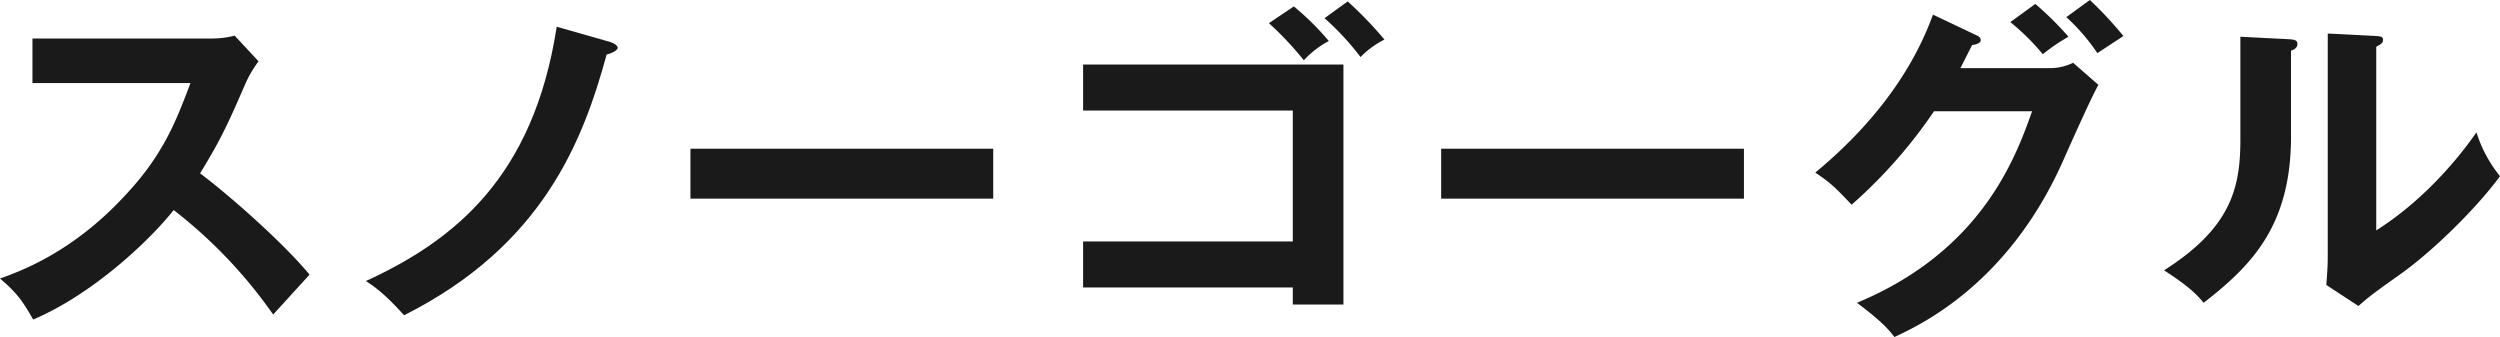
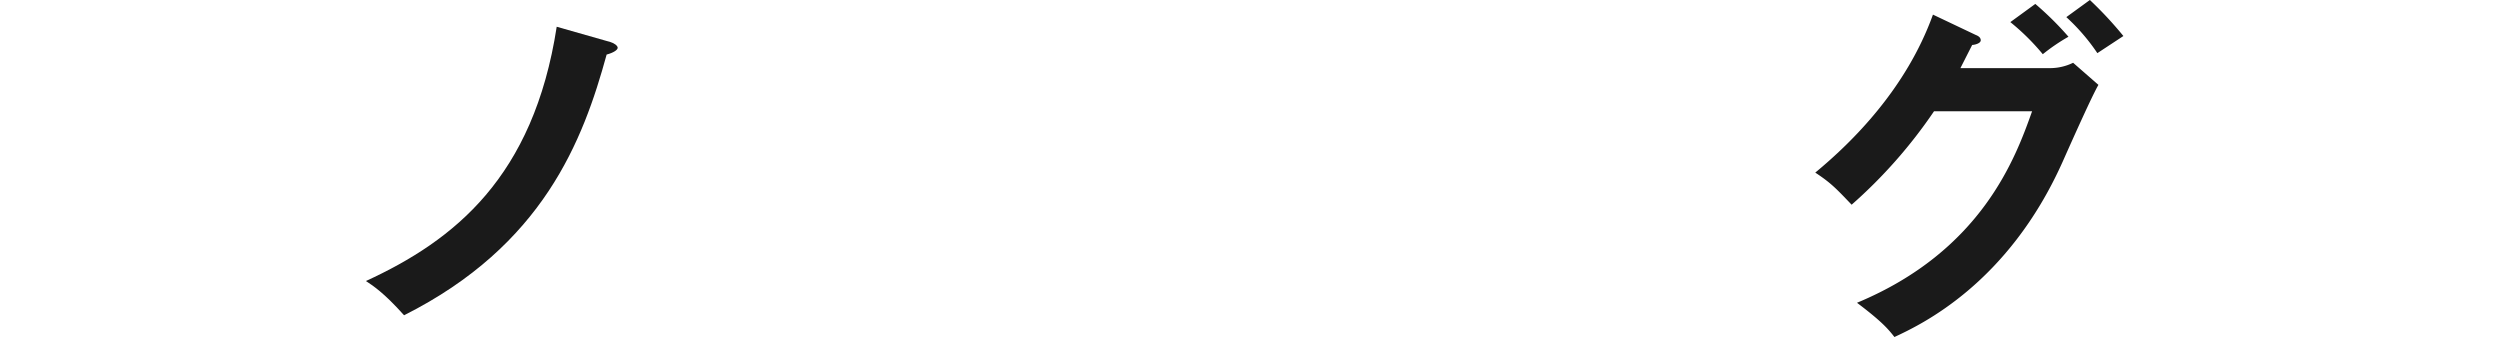
<svg xmlns="http://www.w3.org/2000/svg" viewBox="0 0 701 94.6">
  <defs>
    <style>.a{fill:#1a1a1a;}</style>
  </defs>
  <title>ski_idx_c01_item06_ttl</title>
-   <path class="a" d="M9.1,23.7V11.2H59a26.6,26.6,0,0,0,6.8-.8l6.7,7.2a31.8,31.8,0,0,0-3.7,6.3C64.6,33.5,62.4,38.8,56.1,49,63.6,54.6,79,68,86.8,77.4L76.6,88.6A134.4,134.4,0,0,0,48.7,59.3C41.9,67.9,26,82.9,9.3,90,6.3,84.7,4.6,82.4,0,78.5c5.9-2.1,20.3-7.4,34.8-23C45.5,44.2,49.2,34.9,53.4,23.7Z" transform="translate(0 -0.4)" />
  <path class="a" d="M171.2,12.2c1,.3,2,1,2,1.6s-1.2,1.4-3.1,1.9c-6.6,24.1-17.8,53.5-56.8,73.1-5.8-6.5-8.9-8.4-10.7-9.6,24.8-11.4,47-29.1,53.5-71.3Z" transform="translate(0 -0.4)" />
-   <path class="a" d="M278.5,42.1v14H193.6v-14Z" transform="translate(0 -0.4)" />
-   <path class="a" d="M303.7,81V68.1h58.8V31.4H303.7V18.5h73V85.8H362.5V81ZM362.8,2.2a76.6,76.6,0,0,1,9.8,9.7,26.4,26.4,0,0,0-7,5.4,91,91,0,0,0-9.8-10.4ZM377.9.8a107.8,107.8,0,0,1,10.3,10.7,24.6,24.6,0,0,0-6.7,4.9A75.5,75.5,0,0,0,371.4,5.5Z" transform="translate(0 -0.4)" />
-   <path class="a" d="M489,42.1v14H404.1v-14Z" transform="translate(0 -0.4)" />
  <path class="a" d="M574.5,19.5a14.7,14.7,0,0,0,6.8-1.5l7.1,6.2c-1.7,2.9-6.9,14.5-10.1,21.7-15.3,34.1-39.6,45.5-47.1,49-1.8-2.3-3.6-4.4-10.5-9.6,35.1-14.6,44.5-40.8,49.1-53.7H542.3a138,138,0,0,1-23.1,26.2c-4.4-4.6-5.8-6.1-10.2-9,10.4-8.6,25.5-23.5,33-44.3L554,10.2c.5.2,1.4.6,1.4,1.5S553.6,13,553,13l-3.3,6.5Zm-3.8-18a88,88,0,0,1,9.3,9.2,53.1,53.1,0,0,0-7.2,4.9,63.8,63.8,0,0,0-9.1-9ZM586,.4a105.7,105.7,0,0,1,9.4,10.1l-7.3,4.8a55.8,55.8,0,0,0-8.7-10.1Z" transform="translate(0 -0.4)" />
-   <path class="a" d="M641.9,11.4c1,.1,2.3.1,2.3,1.3s-1,1.6-1.8,1.9V38.7c0,25-11.1,36.2-24.5,46.6-1.6-1.9-3.5-4.2-11.1-9.1,18.7-11.9,21.4-23,21.4-36.6V10.7Zm24.4-.9c1.1.1,1.9.1,1.9,1.1s-1,1.4-1.9,1.9V65c11.7-7.4,21.5-18,28.1-27.5A37,37,0,0,0,701,49.8c-6.5,8.9-18.9,21.1-28.1,27.6s-9,6.6-11.6,8.8l-9-5.9c.2-2.7.4-5.1.4-7.8V9.8Z" transform="translate(0 -0.4)" />
</svg>